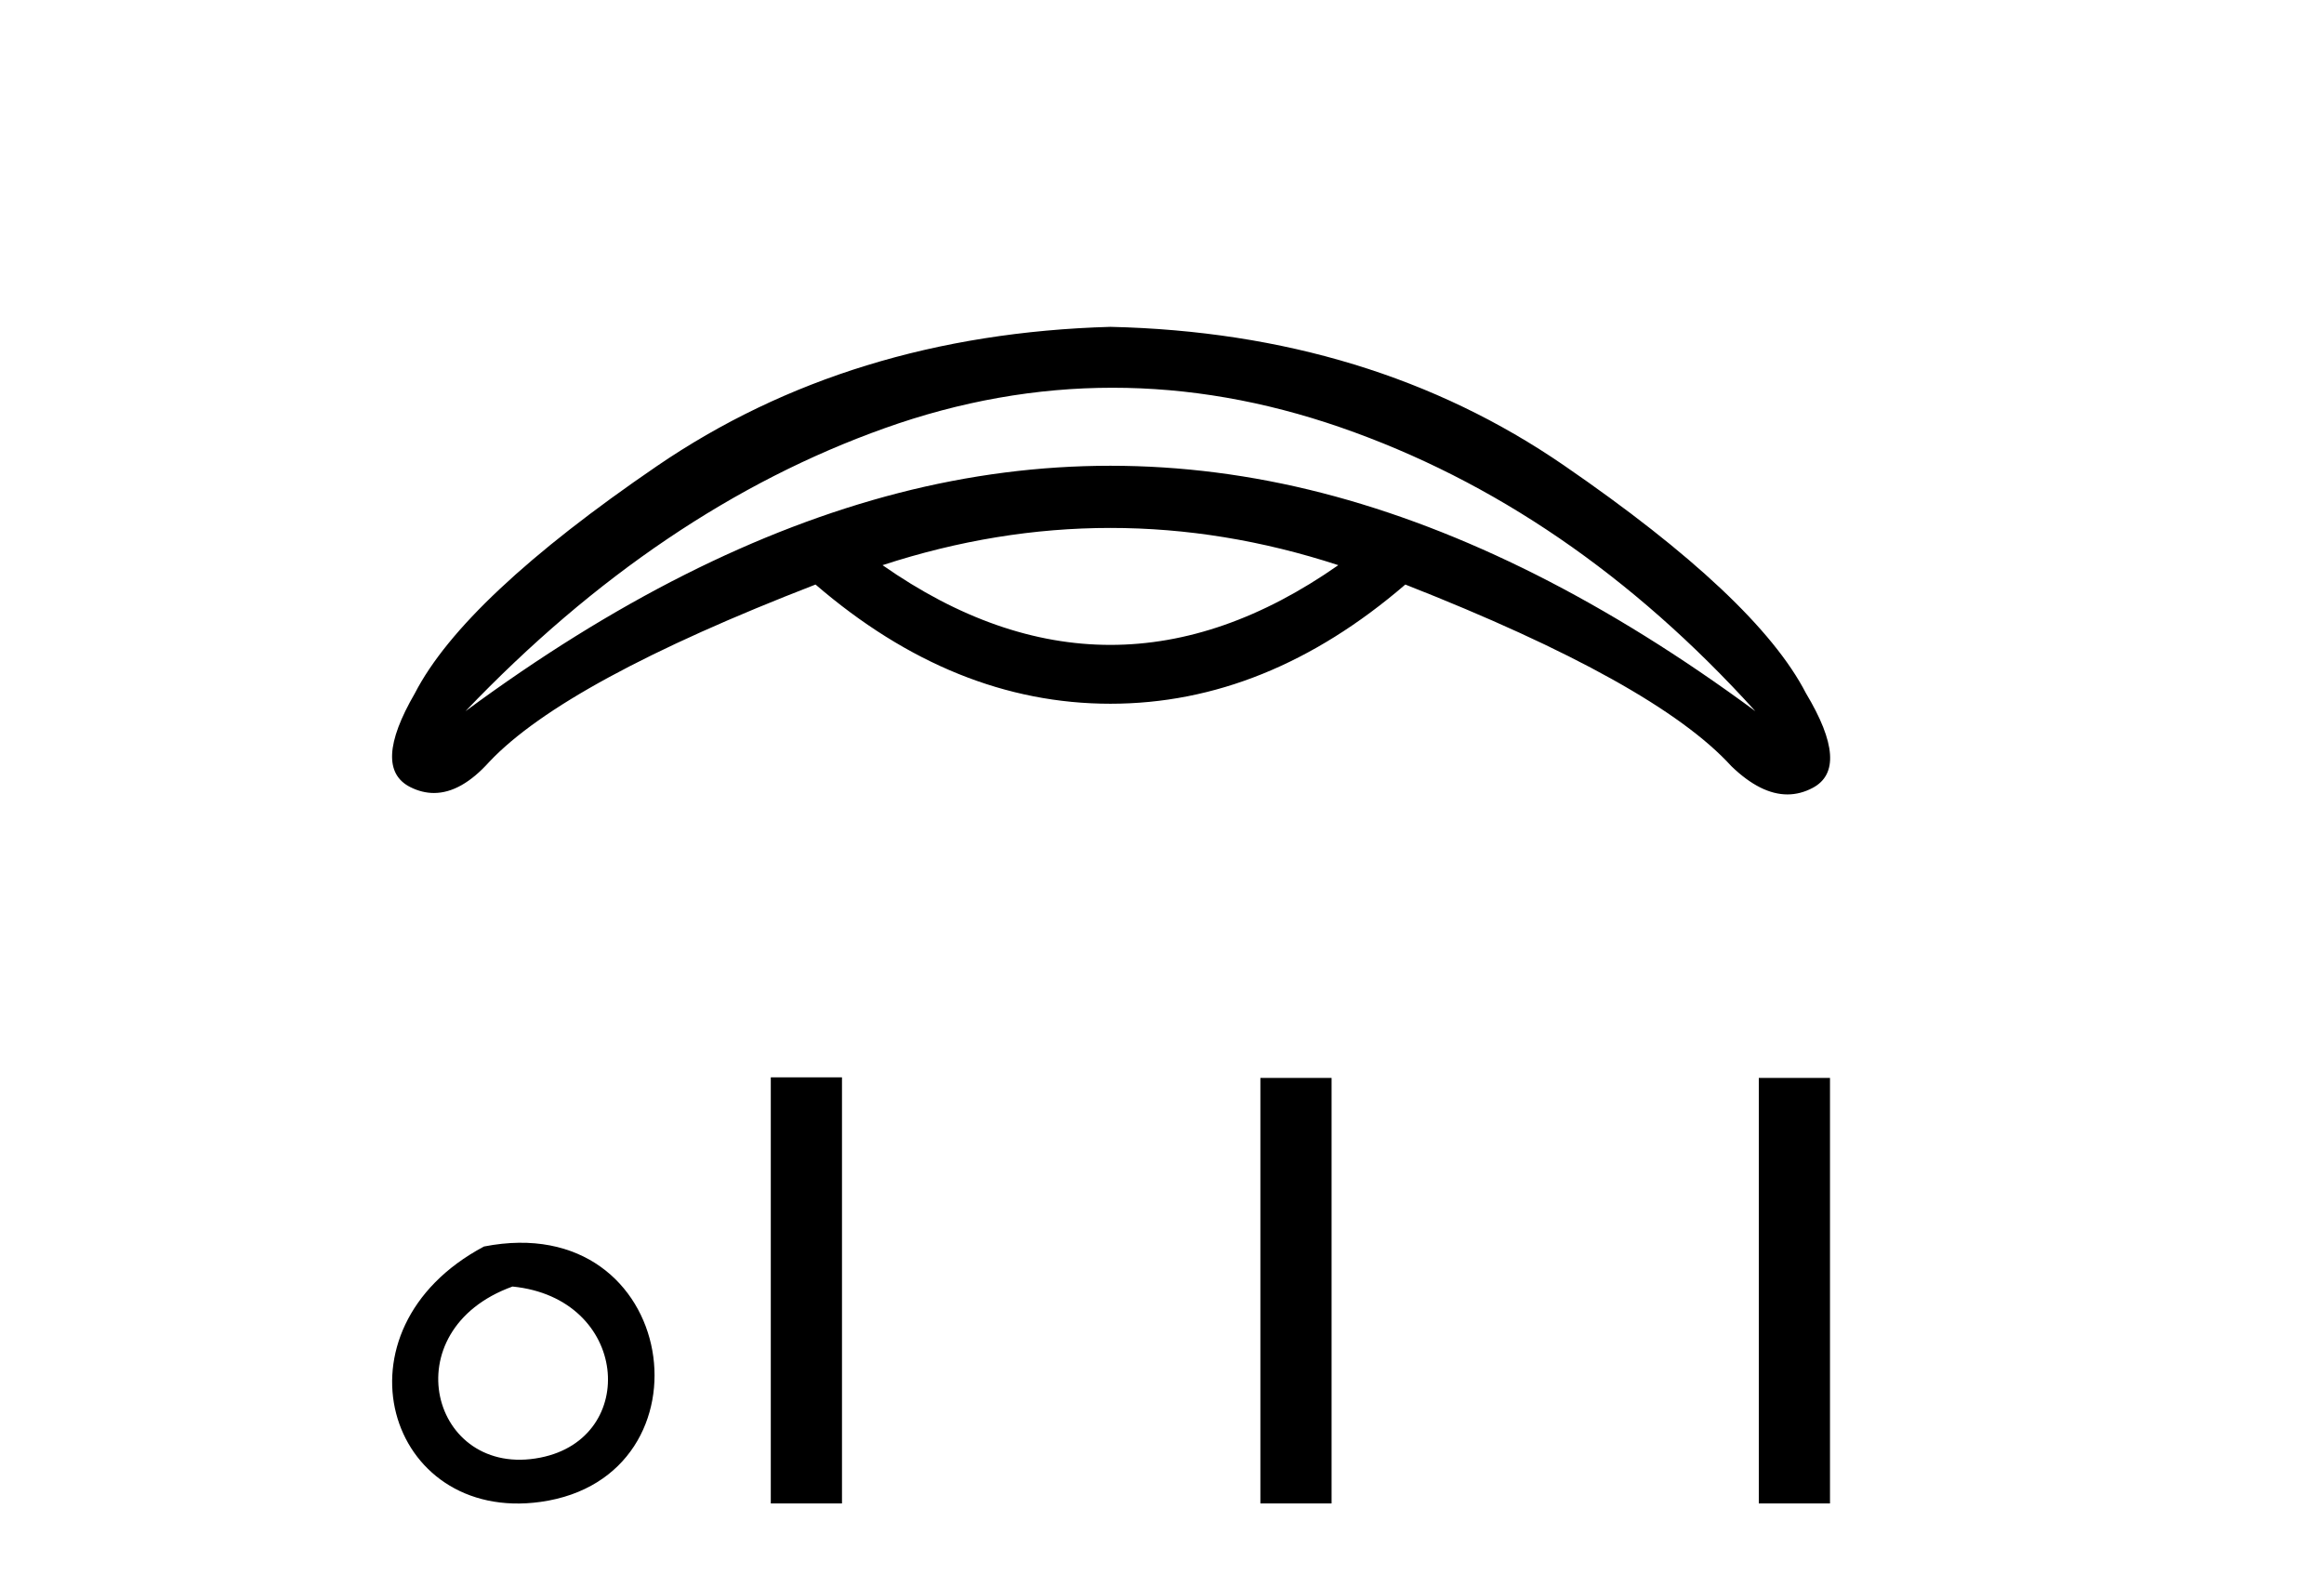
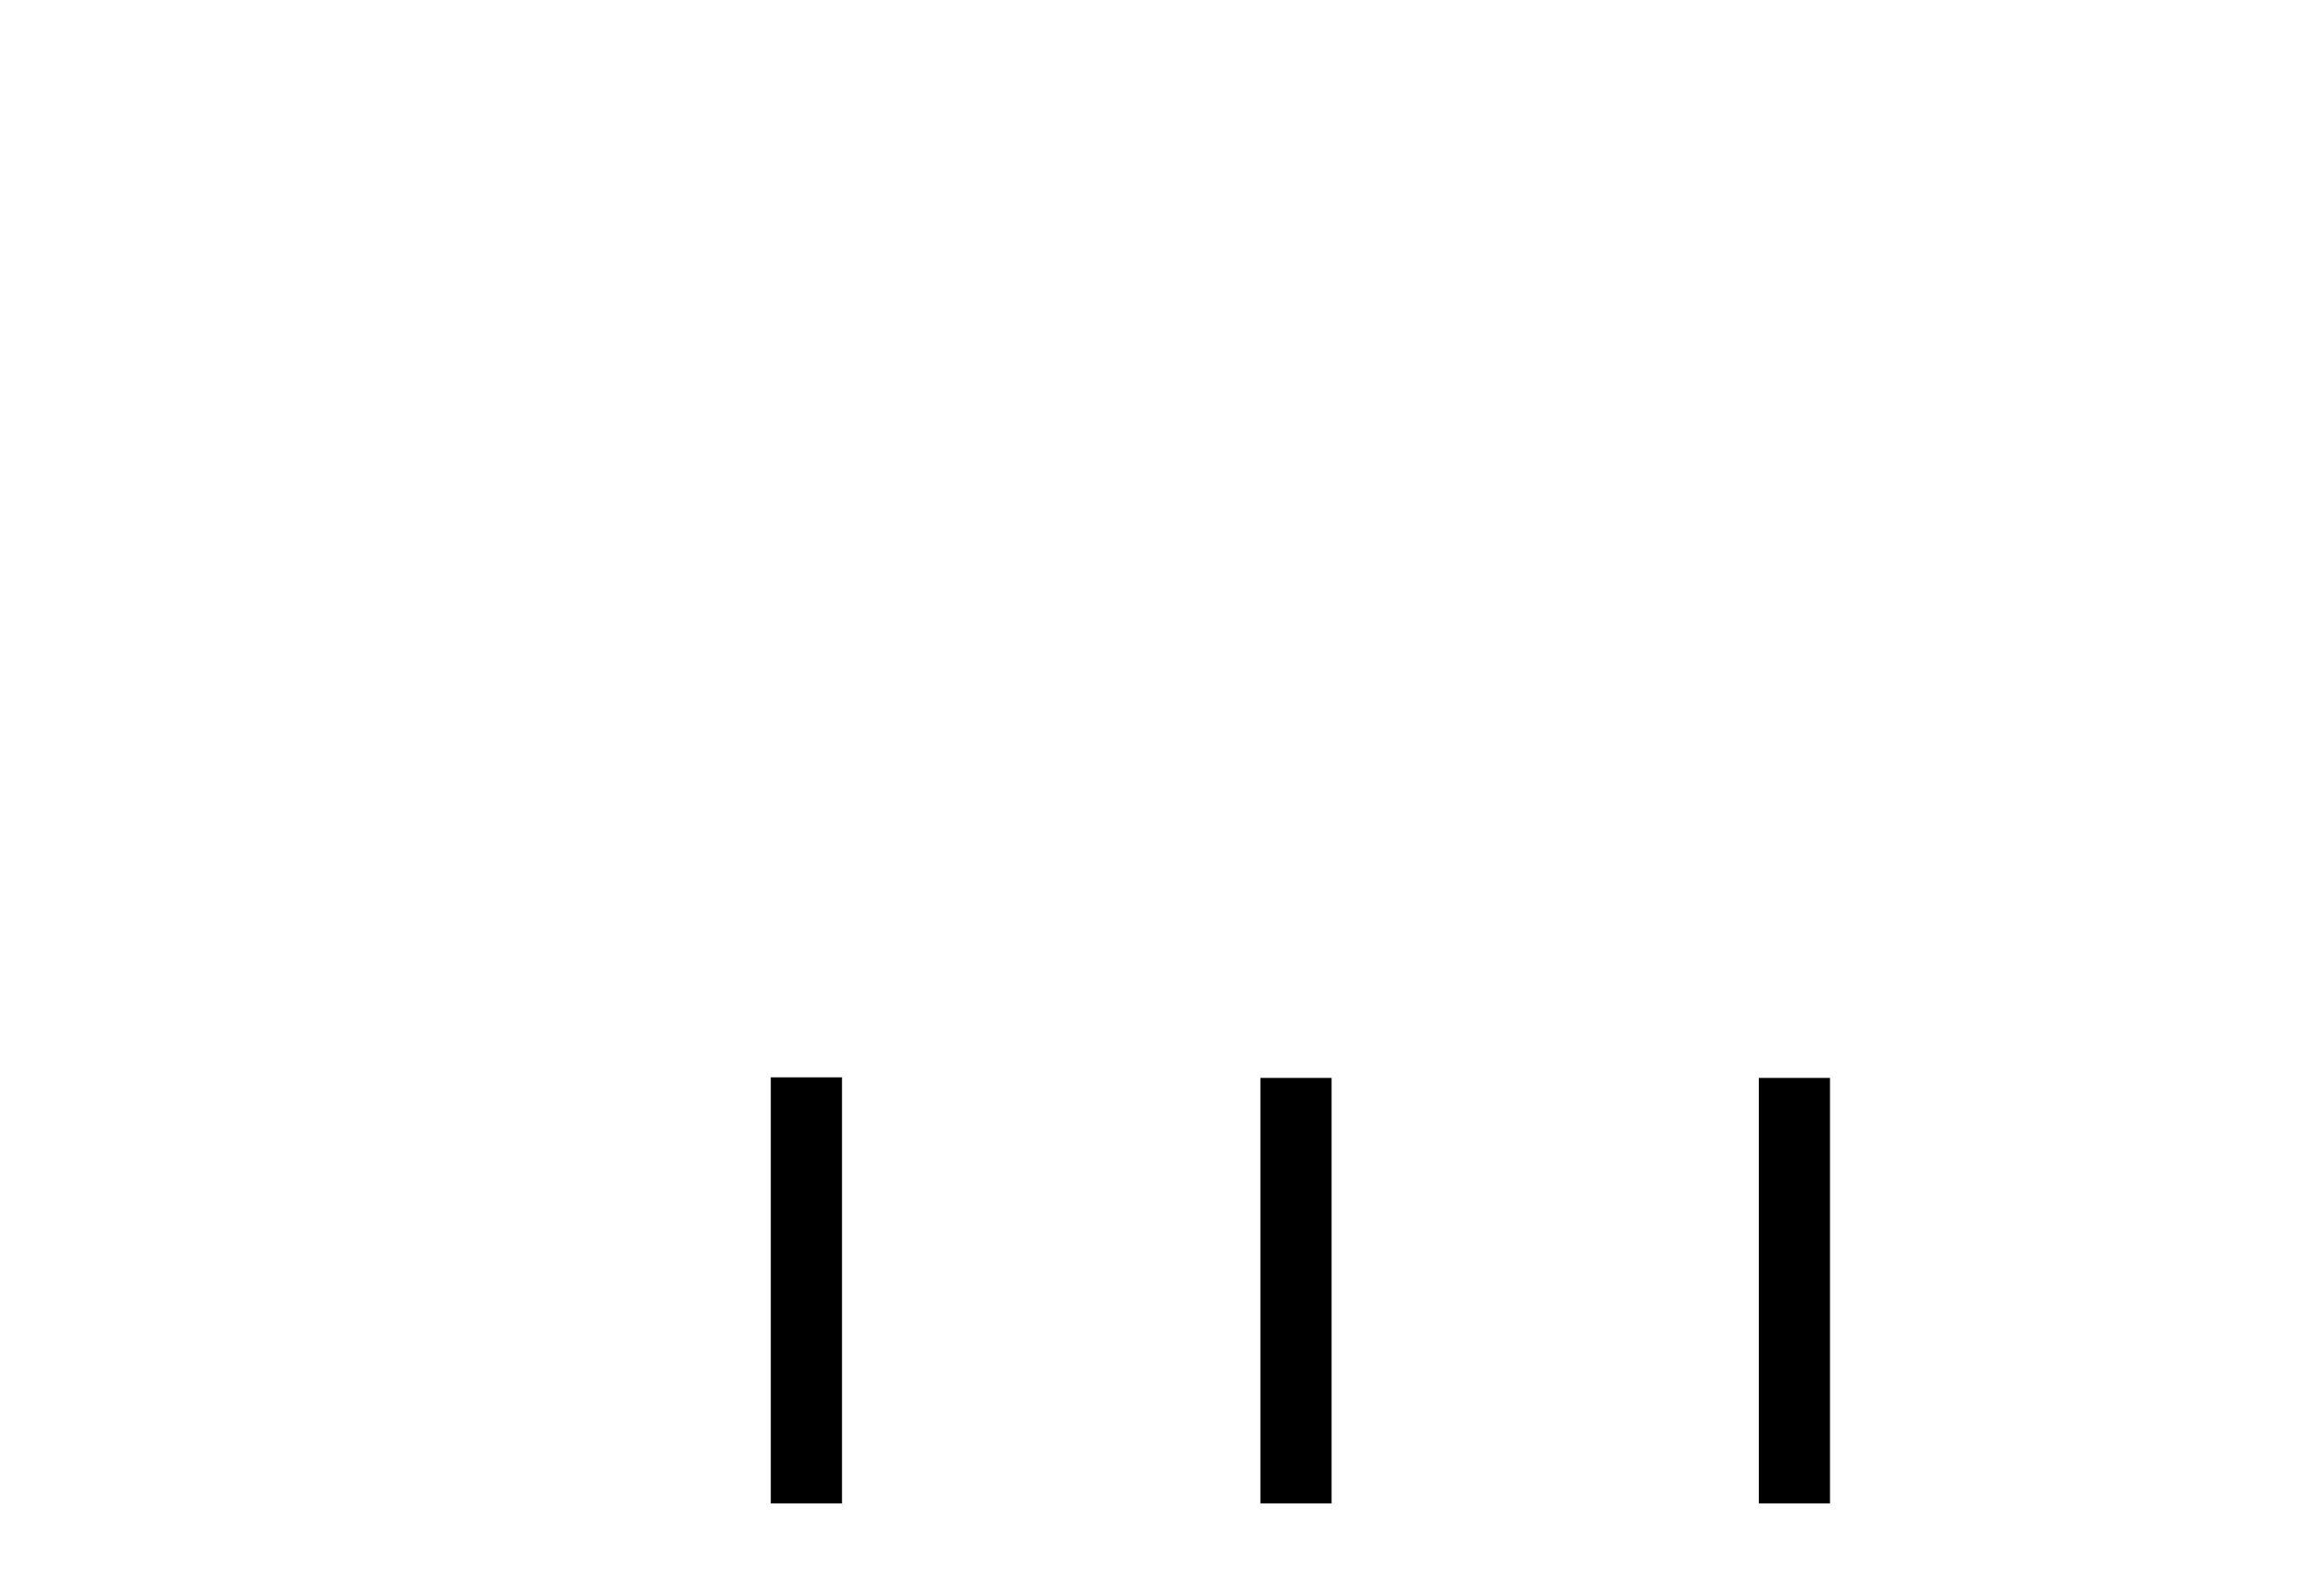
<svg xmlns="http://www.w3.org/2000/svg" width="60.0" height="41.0">
-   <path d="M 28.668 13.628 Q 31.61 13.628 34.552 14.589 Q 31.61 16.647 28.668 16.647 Q 25.727 16.647 22.785 14.589 Q 25.727 13.628 28.668 13.628 ZM 28.725 10.009 Q 31.653 10.009 34.609 11.032 Q 40.55 13.09 45.319 18.358 Q 39.589 14.128 34.129 12.724 Q 31.399 12.023 28.668 12.023 Q 25.938 12.023 23.208 12.724 Q 17.748 14.128 12.018 18.358 Q 17.017 13.128 22.843 11.052 Q 25.769 10.009 28.725 10.009 ZM 28.668 8.437 Q 21.939 8.629 16.959 12.032 Q 11.98 15.435 10.711 17.896 Q 9.595 19.819 10.595 20.319 Q 10.897 20.47 11.203 20.47 Q 11.909 20.47 12.633 19.665 Q 14.594 17.589 21.055 15.089 Q 24.631 18.166 28.668 18.166 Q 32.706 18.166 36.282 15.089 Q 42.742 17.627 44.703 19.781 Q 45.456 20.507 46.147 20.507 Q 46.48 20.507 46.799 20.338 Q 47.78 19.819 46.626 17.896 Q 45.357 15.435 40.377 12.013 Q 35.398 8.591 28.668 8.437 Z" style="fill:#000000;stroke:none" />
-   <path d="M 12.495 32.177 C 8.46 34.323 9.994 39.322 13.958 38.769 C 18.534 38.129 17.559 31.183 12.495 32.177 M 13.232 33.21 C 16.237 33.509 16.515 37.12 13.952 37.626 C 11.134 38.184 10.102 34.339 13.232 33.21 Z" style="fill:#000000;stroke:none" />
  <path d="M 19.9 27.81 L 19.9 38.809 L 21.738 38.809 L 21.738 27.81 ZM 32.54 27.825 L 32.54 38.809 L 34.378 38.809 L 34.378 27.825 ZM 45.408 27.825 L 45.408 38.809 L 47.246 38.809 L 47.246 27.825 Z" style="fill:#000000;stroke:none" />
</svg>